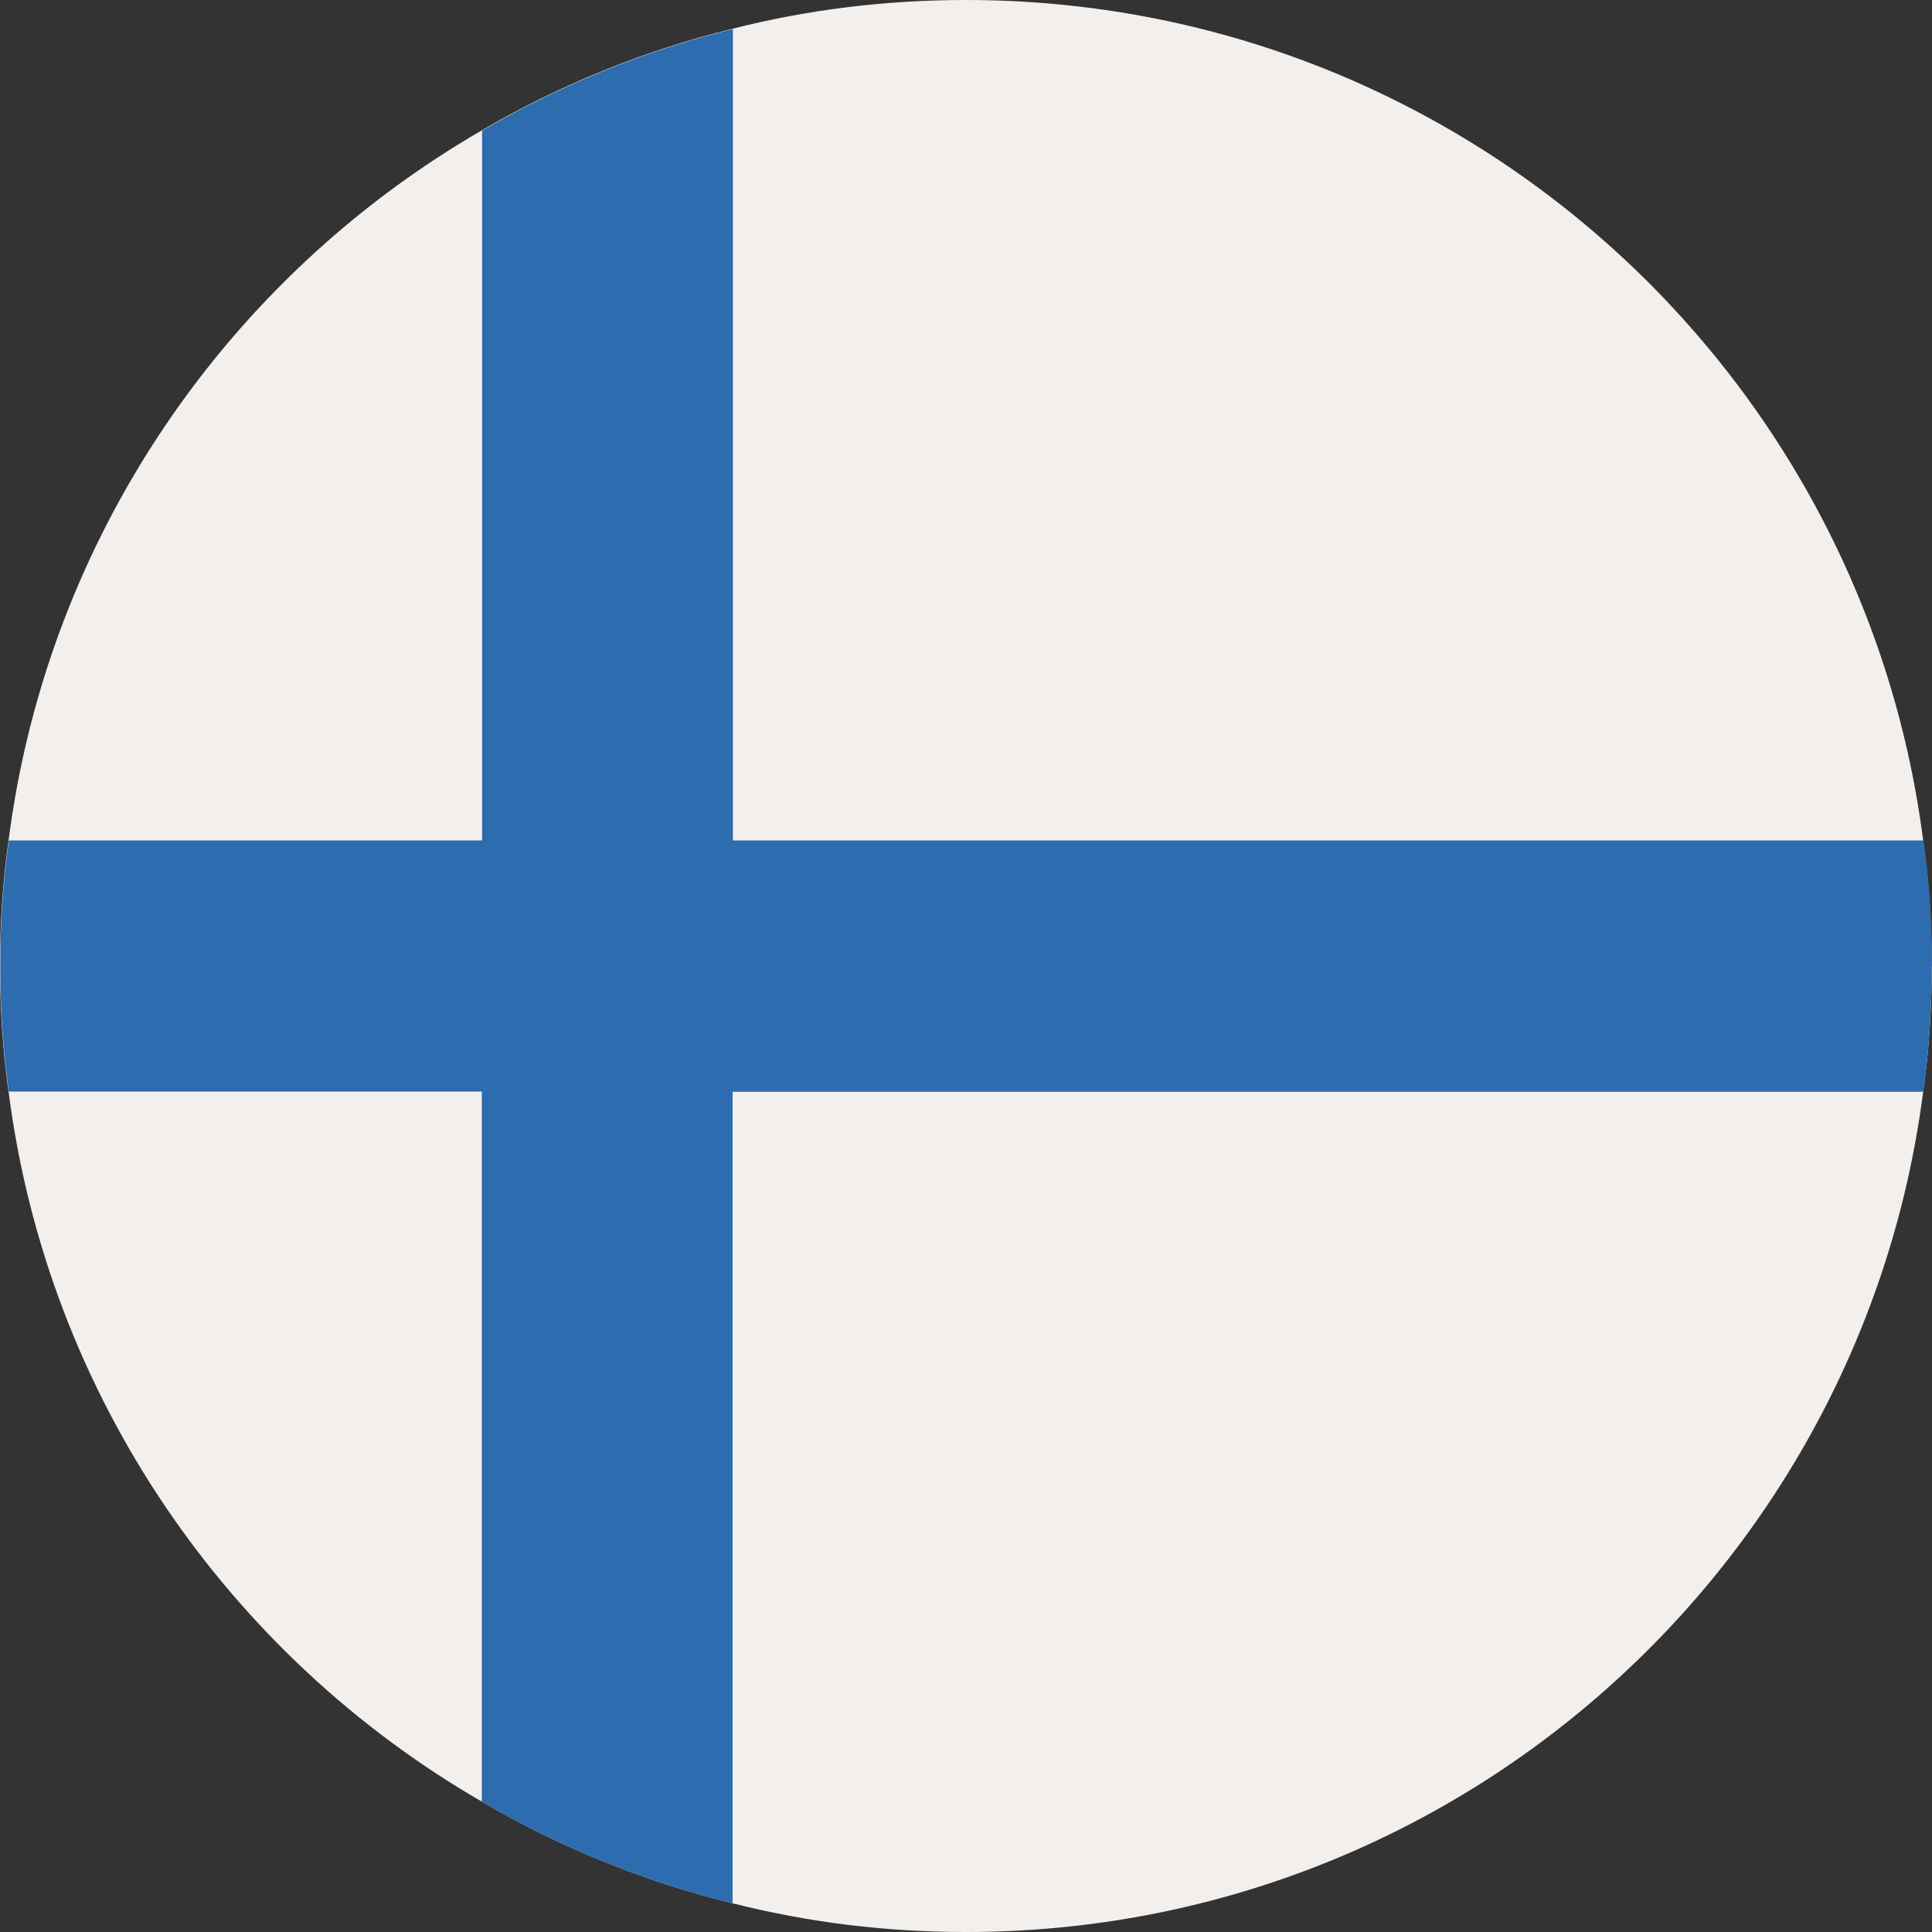
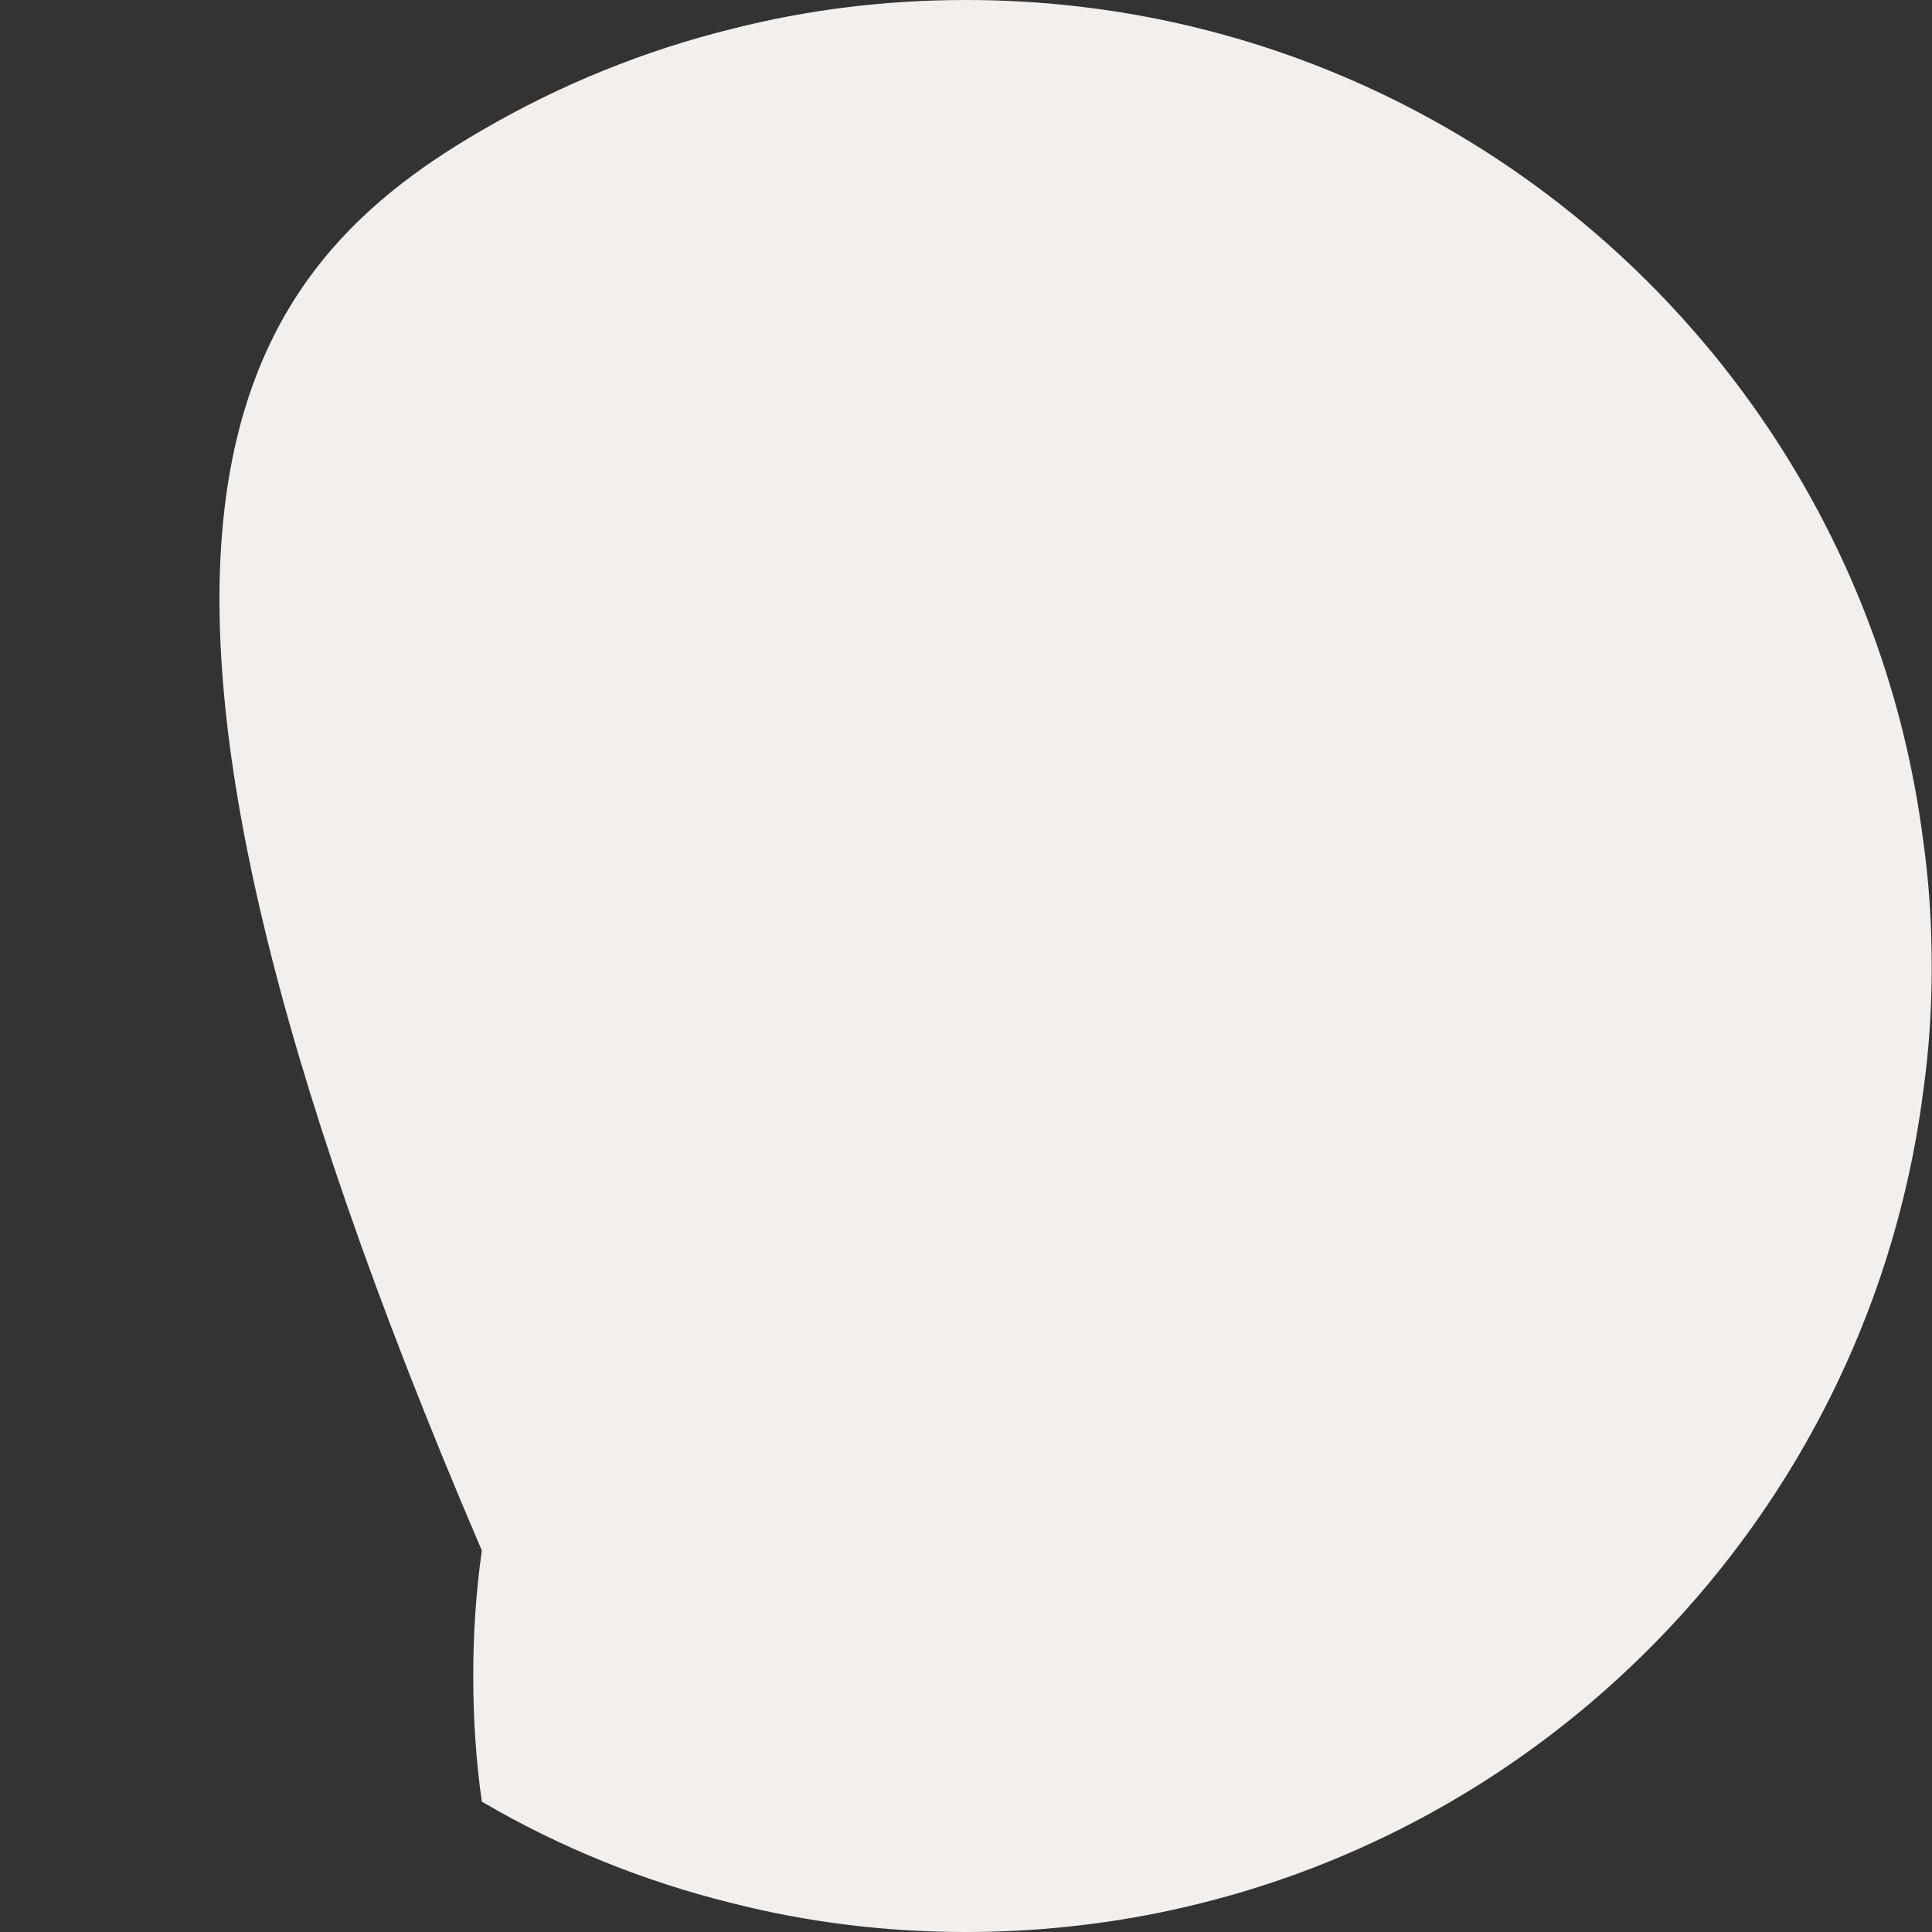
<svg xmlns="http://www.w3.org/2000/svg" id="_レイヤー_2" viewBox="0 0 512 512">
  <rect x="0" y="0" width="512" height="512" fill="#333333" stroke="none" />
  <defs>
    <style>.cls-1{fill:#2c6caf;}.cls-2{fill:#f3efec;}</style>
  </defs>
  <g id="Layer_1">
-     <path class="cls-2" d="M511.93,256.07c0,11.23-.71,22.32-2.27,33.27-16.21,125.62-123.56,222.66-253.65,222.66-21.33,0-41.94-2.56-61.85-7.61-23.67-5.83-46-14.93-66.47-26.94C60.43,438.56,12.58,369.75,2.27,289.27c-1.56-10.95-2.27-22.04-2.27-33.27s.71-22.32,2.27-33.27C12.58,142.25,60.43,73.44,127.68,34.55c20.47-11.94,42.8-21.11,66.47-26.94,19.83-5.05,40.52-7.61,61.85-7.61,130.1,0,237.52,97.04,253.65,222.66,1.56,10.95,2.27,22.04,2.27,33.27v.14Z" />
-     <path class="cls-1" d="M511.93,256.07c0,11.23-.71,22.32-2.27,33.27H194.15v215.05c-23.67-5.83-46-14.93-66.47-26.94v-188.18H2.35c-1.56-10.95-2.27-22.04-2.27-33.27s.71-22.32,2.27-33.27h125.41V34.62c20.47-11.94,42.8-21.11,66.47-26.94v215.05h315.5c1.56,10.95,2.27,22.04,2.27,33.27l-.07.07Z" />
+     <path class="cls-2" d="M511.93,256.07c0,11.23-.71,22.32-2.27,33.27-16.21,125.62-123.56,222.66-253.65,222.66-21.33,0-41.94-2.56-61.85-7.61-23.67-5.83-46-14.93-66.47-26.94c-1.56-10.95-2.27-22.04-2.27-33.27s.71-22.32,2.27-33.27C12.58,142.25,60.43,73.44,127.68,34.55c20.47-11.94,42.8-21.11,66.47-26.94,19.83-5.05,40.52-7.61,61.85-7.61,130.1,0,237.52,97.04,253.65,222.66,1.56,10.95,2.27,22.04,2.27,33.27v.14Z" />
  </g>
</svg>